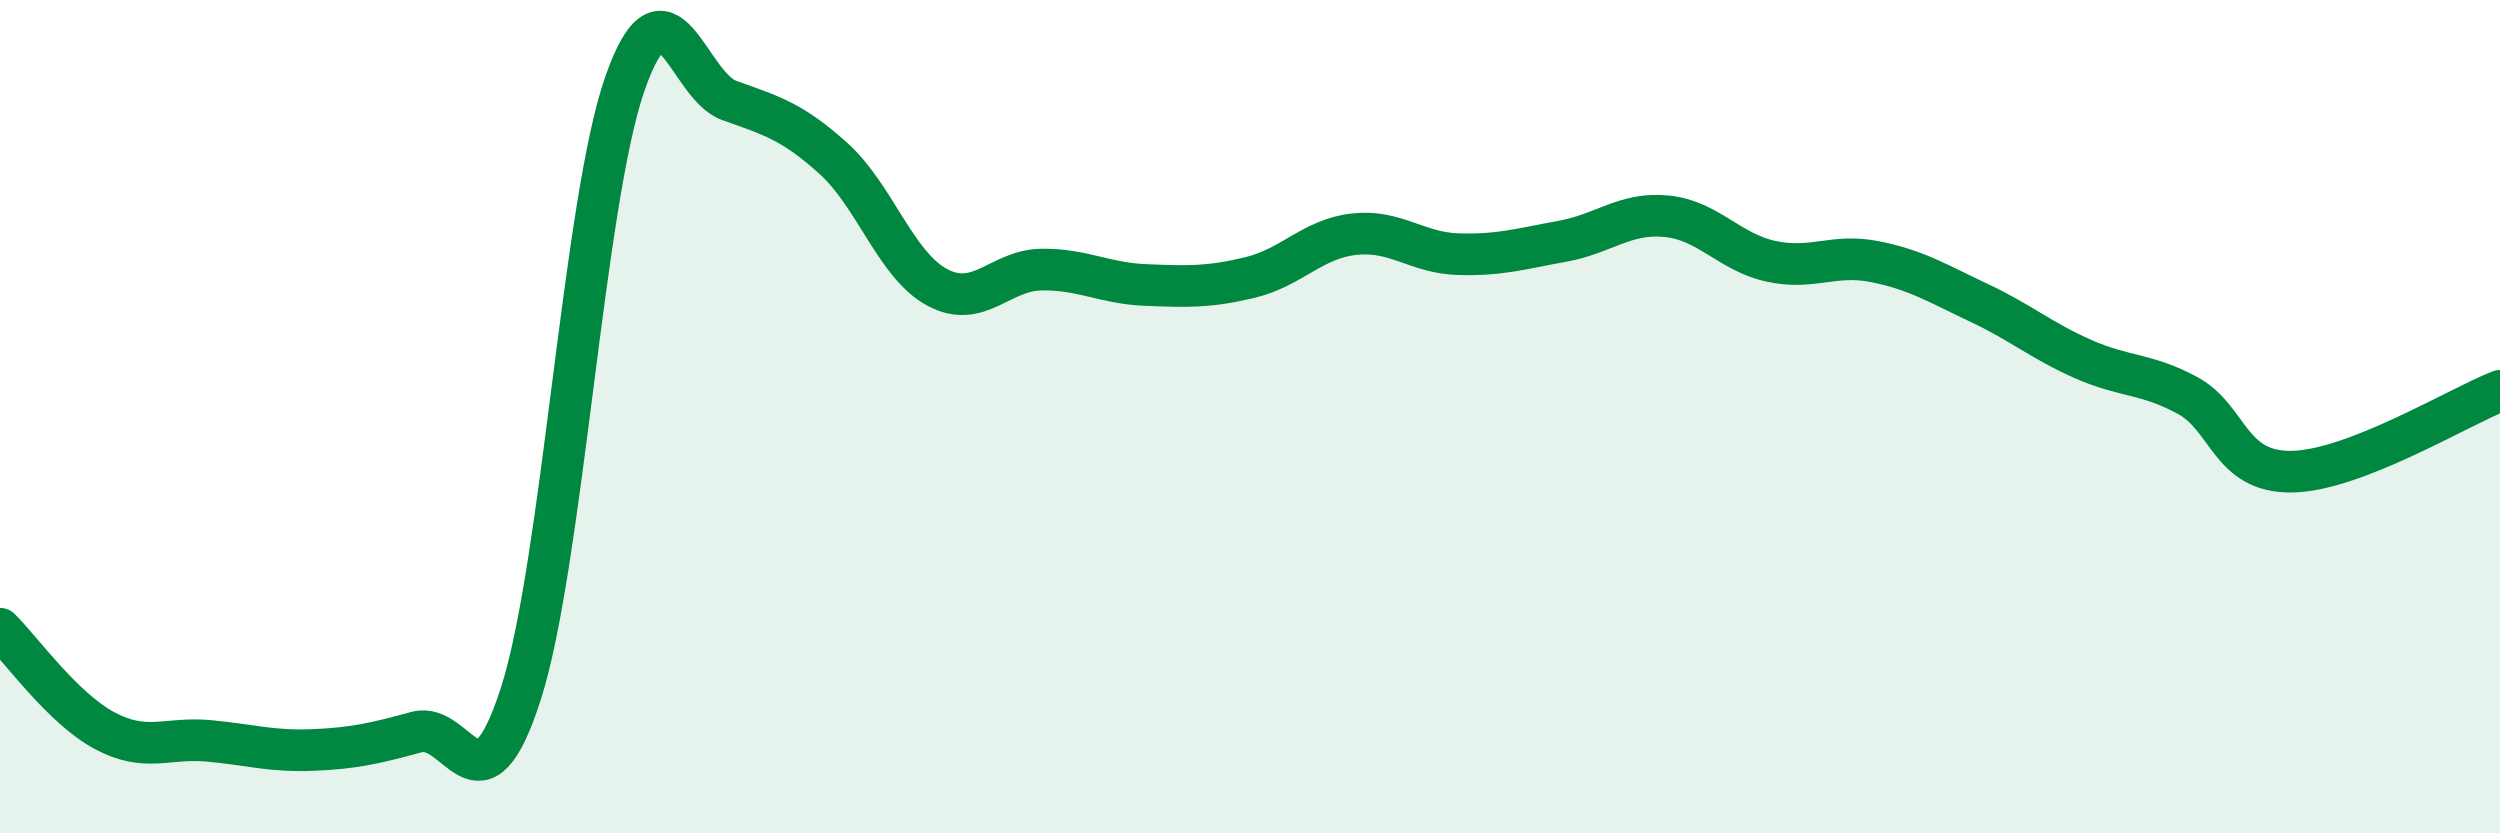
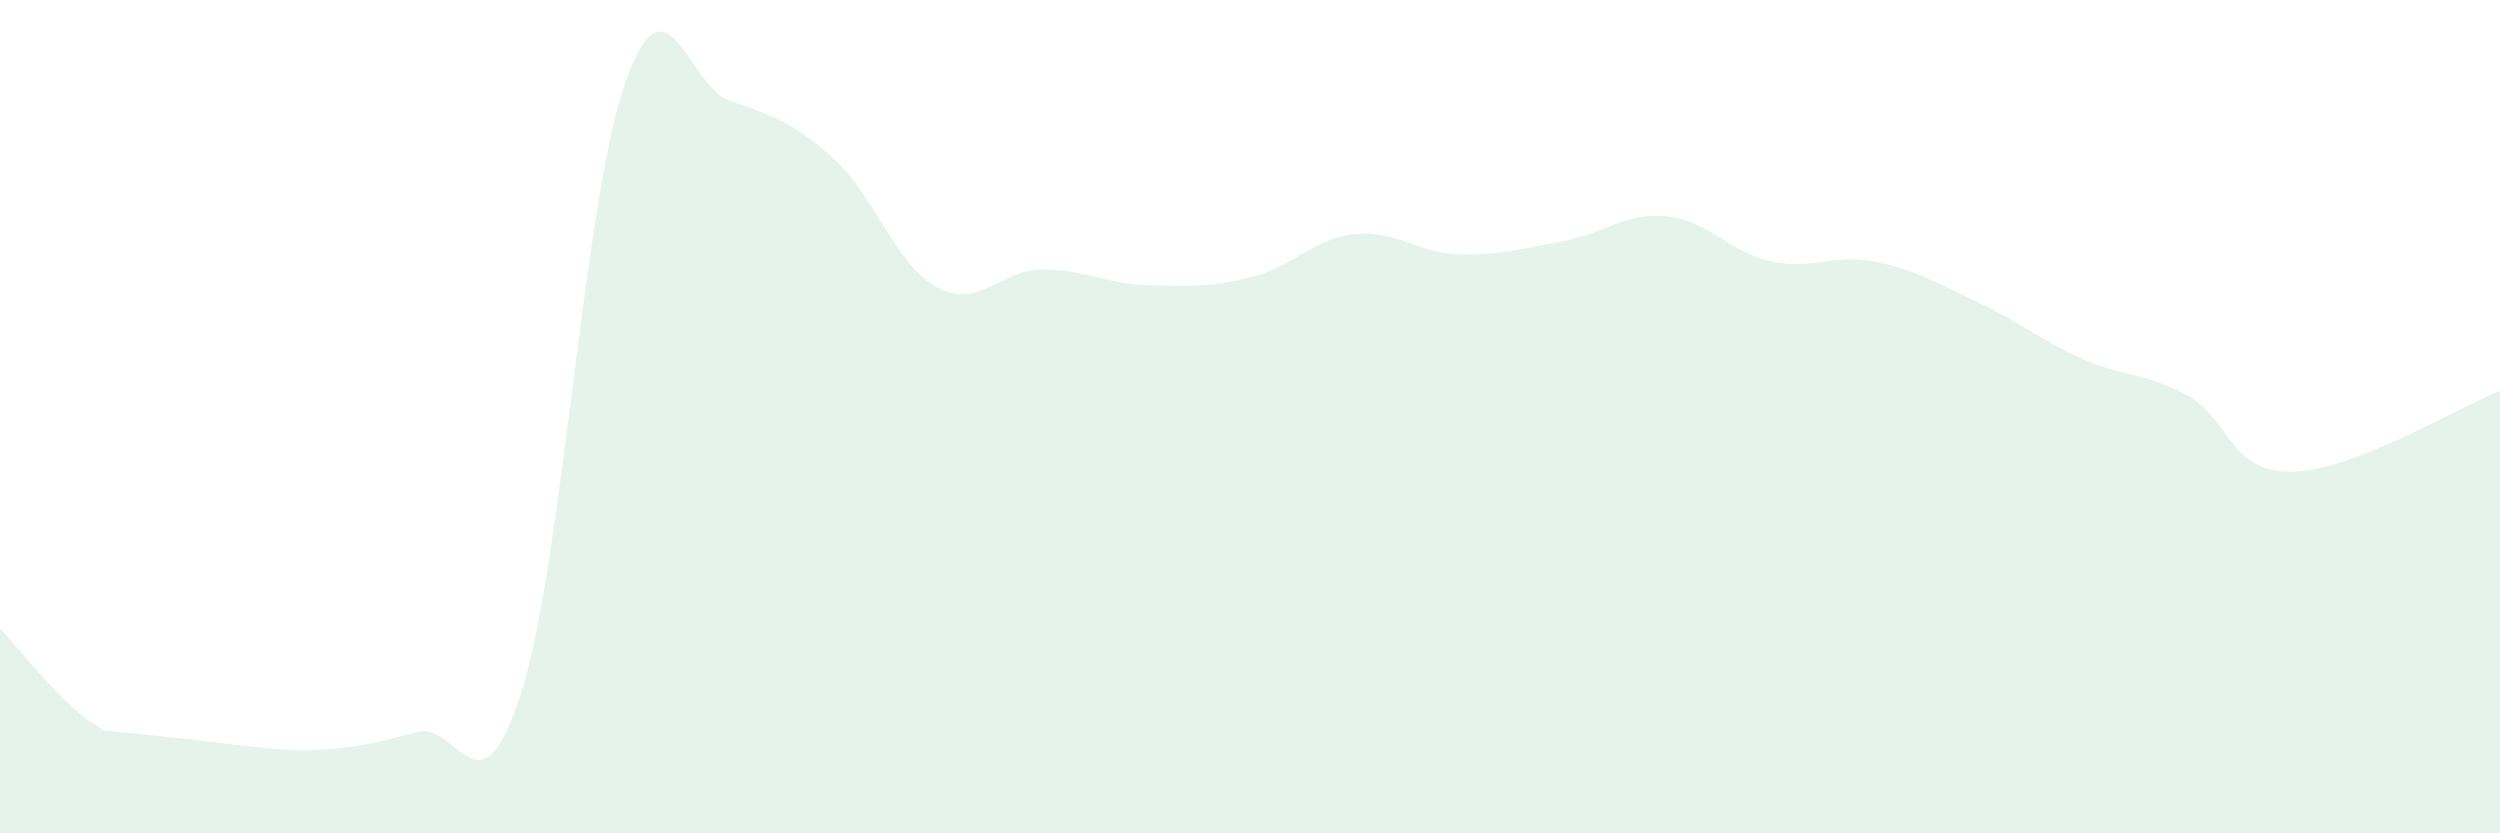
<svg xmlns="http://www.w3.org/2000/svg" width="60" height="20" viewBox="0 0 60 20">
-   <path d="M 0,15.09 C 0.5,15.58 1.5,16.99 2.5,17.53 C 3.5,18.07 4,17.69 5,17.78 C 6,17.87 6.5,18.04 7.5,18 C 8.5,17.96 9,17.84 10,17.57 C 11,17.3 11.5,19.76 12.5,16.65 C 13.5,13.54 14,4.85 15,2 C 16,-0.85 16.5,2.05 17.5,2.41 C 18.5,2.77 19,2.9 20,3.8 C 21,4.7 21.5,6.37 22.5,6.9 C 23.5,7.43 24,6.48 25,6.47 C 26,6.46 26.5,6.8 27.5,6.84 C 28.5,6.88 29,6.9 30,6.66 C 31,6.42 31.5,5.73 32.5,5.62 C 33.5,5.51 34,6.07 35,6.1 C 36,6.13 36.5,5.97 37.5,5.79 C 38.5,5.61 39,5.09 40,5.19 C 41,5.29 41.5,6.05 42.5,6.27 C 43.5,6.49 44,6.08 45,6.28 C 46,6.48 46.5,6.8 47.5,7.27 C 48.5,7.74 49,8.18 50,8.62 C 51,9.06 51.5,8.95 52.5,9.49 C 53.5,10.03 53.5,11.34 55,11.32 C 56.5,11.3 59,9.77 60,9.38L60 20L0 20Z" fill="#008740" opacity="0.1" stroke-linecap="round" stroke-linejoin="round" />
-   <path d="M 0,15.09 C 0.5,15.58 1.5,16.99 2.5,17.53 C 3.5,18.07 4,17.69 5,17.78 C 6,17.87 6.5,18.04 7.5,18 C 8.5,17.96 9,17.84 10,17.57 C 11,17.3 11.5,19.76 12.5,16.65 C 13.5,13.54 14,4.85 15,2 C 16,-0.85 16.5,2.05 17.5,2.41 C 18.5,2.77 19,2.9 20,3.8 C 21,4.7 21.5,6.37 22.5,6.9 C 23.5,7.43 24,6.48 25,6.47 C 26,6.46 26.5,6.8 27.5,6.84 C 28.5,6.88 29,6.9 30,6.66 C 31,6.42 31.5,5.73 32.5,5.62 C 33.5,5.51 34,6.07 35,6.1 C 36,6.13 36.5,5.97 37.5,5.79 C 38.5,5.61 39,5.09 40,5.19 C 41,5.29 41.5,6.05 42.5,6.27 C 43.5,6.49 44,6.08 45,6.28 C 46,6.48 46.5,6.8 47.5,7.27 C 48.5,7.74 49,8.18 50,8.62 C 51,9.06 51.5,8.95 52.5,9.49 C 53.5,10.03 53.5,11.34 55,11.32 C 56.5,11.3 59,9.77 60,9.38" stroke="#008740" stroke-width="1" fill="none" stroke-linecap="round" stroke-linejoin="round" />
+   <path d="M 0,15.09 C 0.5,15.58 1.5,16.99 2.5,17.53 C 6,17.87 6.5,18.04 7.5,18 C 8.5,17.96 9,17.84 10,17.57 C 11,17.3 11.5,19.76 12.5,16.65 C 13.5,13.54 14,4.85 15,2 C 16,-0.85 16.5,2.05 17.5,2.41 C 18.5,2.77 19,2.9 20,3.8 C 21,4.7 21.5,6.37 22.5,6.9 C 23.5,7.43 24,6.48 25,6.47 C 26,6.46 26.5,6.8 27.5,6.84 C 28.5,6.88 29,6.9 30,6.66 C 31,6.42 31.5,5.73 32.5,5.62 C 33.5,5.51 34,6.07 35,6.1 C 36,6.13 36.5,5.97 37.5,5.79 C 38.5,5.61 39,5.09 40,5.19 C 41,5.29 41.5,6.05 42.5,6.27 C 43.5,6.49 44,6.08 45,6.28 C 46,6.48 46.5,6.8 47.5,7.27 C 48.5,7.74 49,8.18 50,8.62 C 51,9.06 51.5,8.95 52.5,9.49 C 53.5,10.03 53.5,11.34 55,11.32 C 56.5,11.3 59,9.77 60,9.38L60 20L0 20Z" fill="#008740" opacity="0.1" stroke-linecap="round" stroke-linejoin="round" />
</svg>